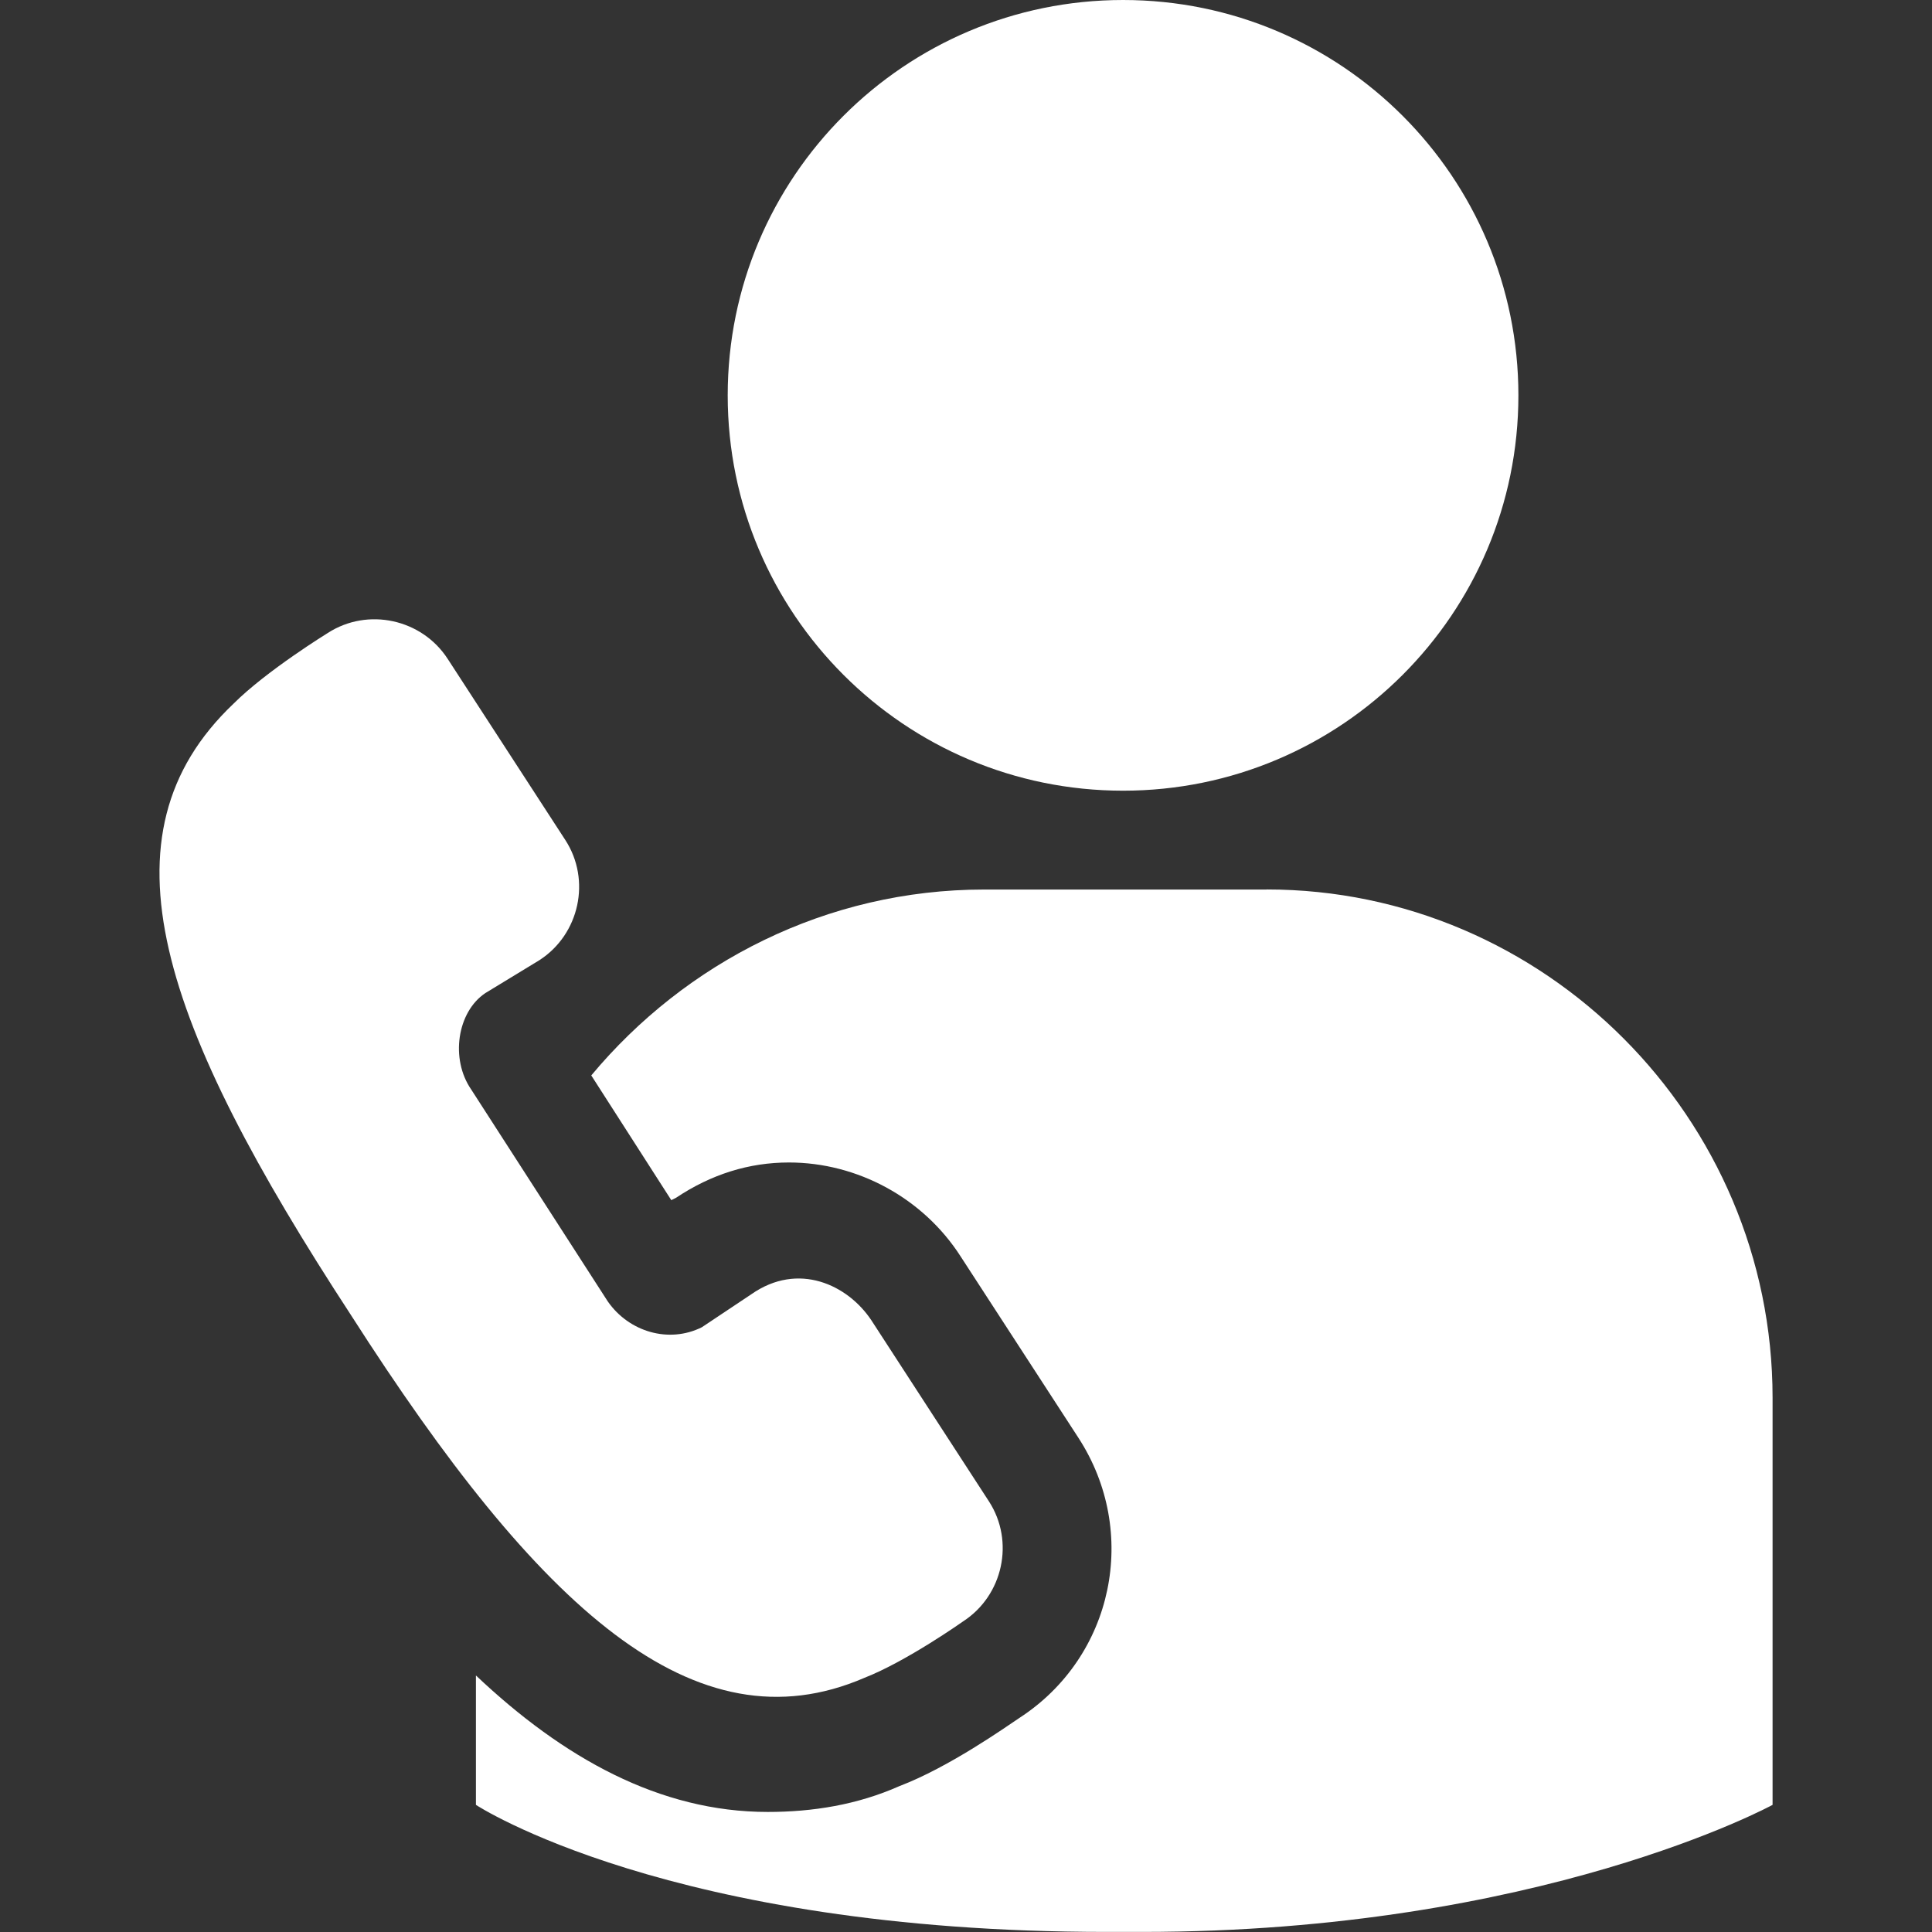
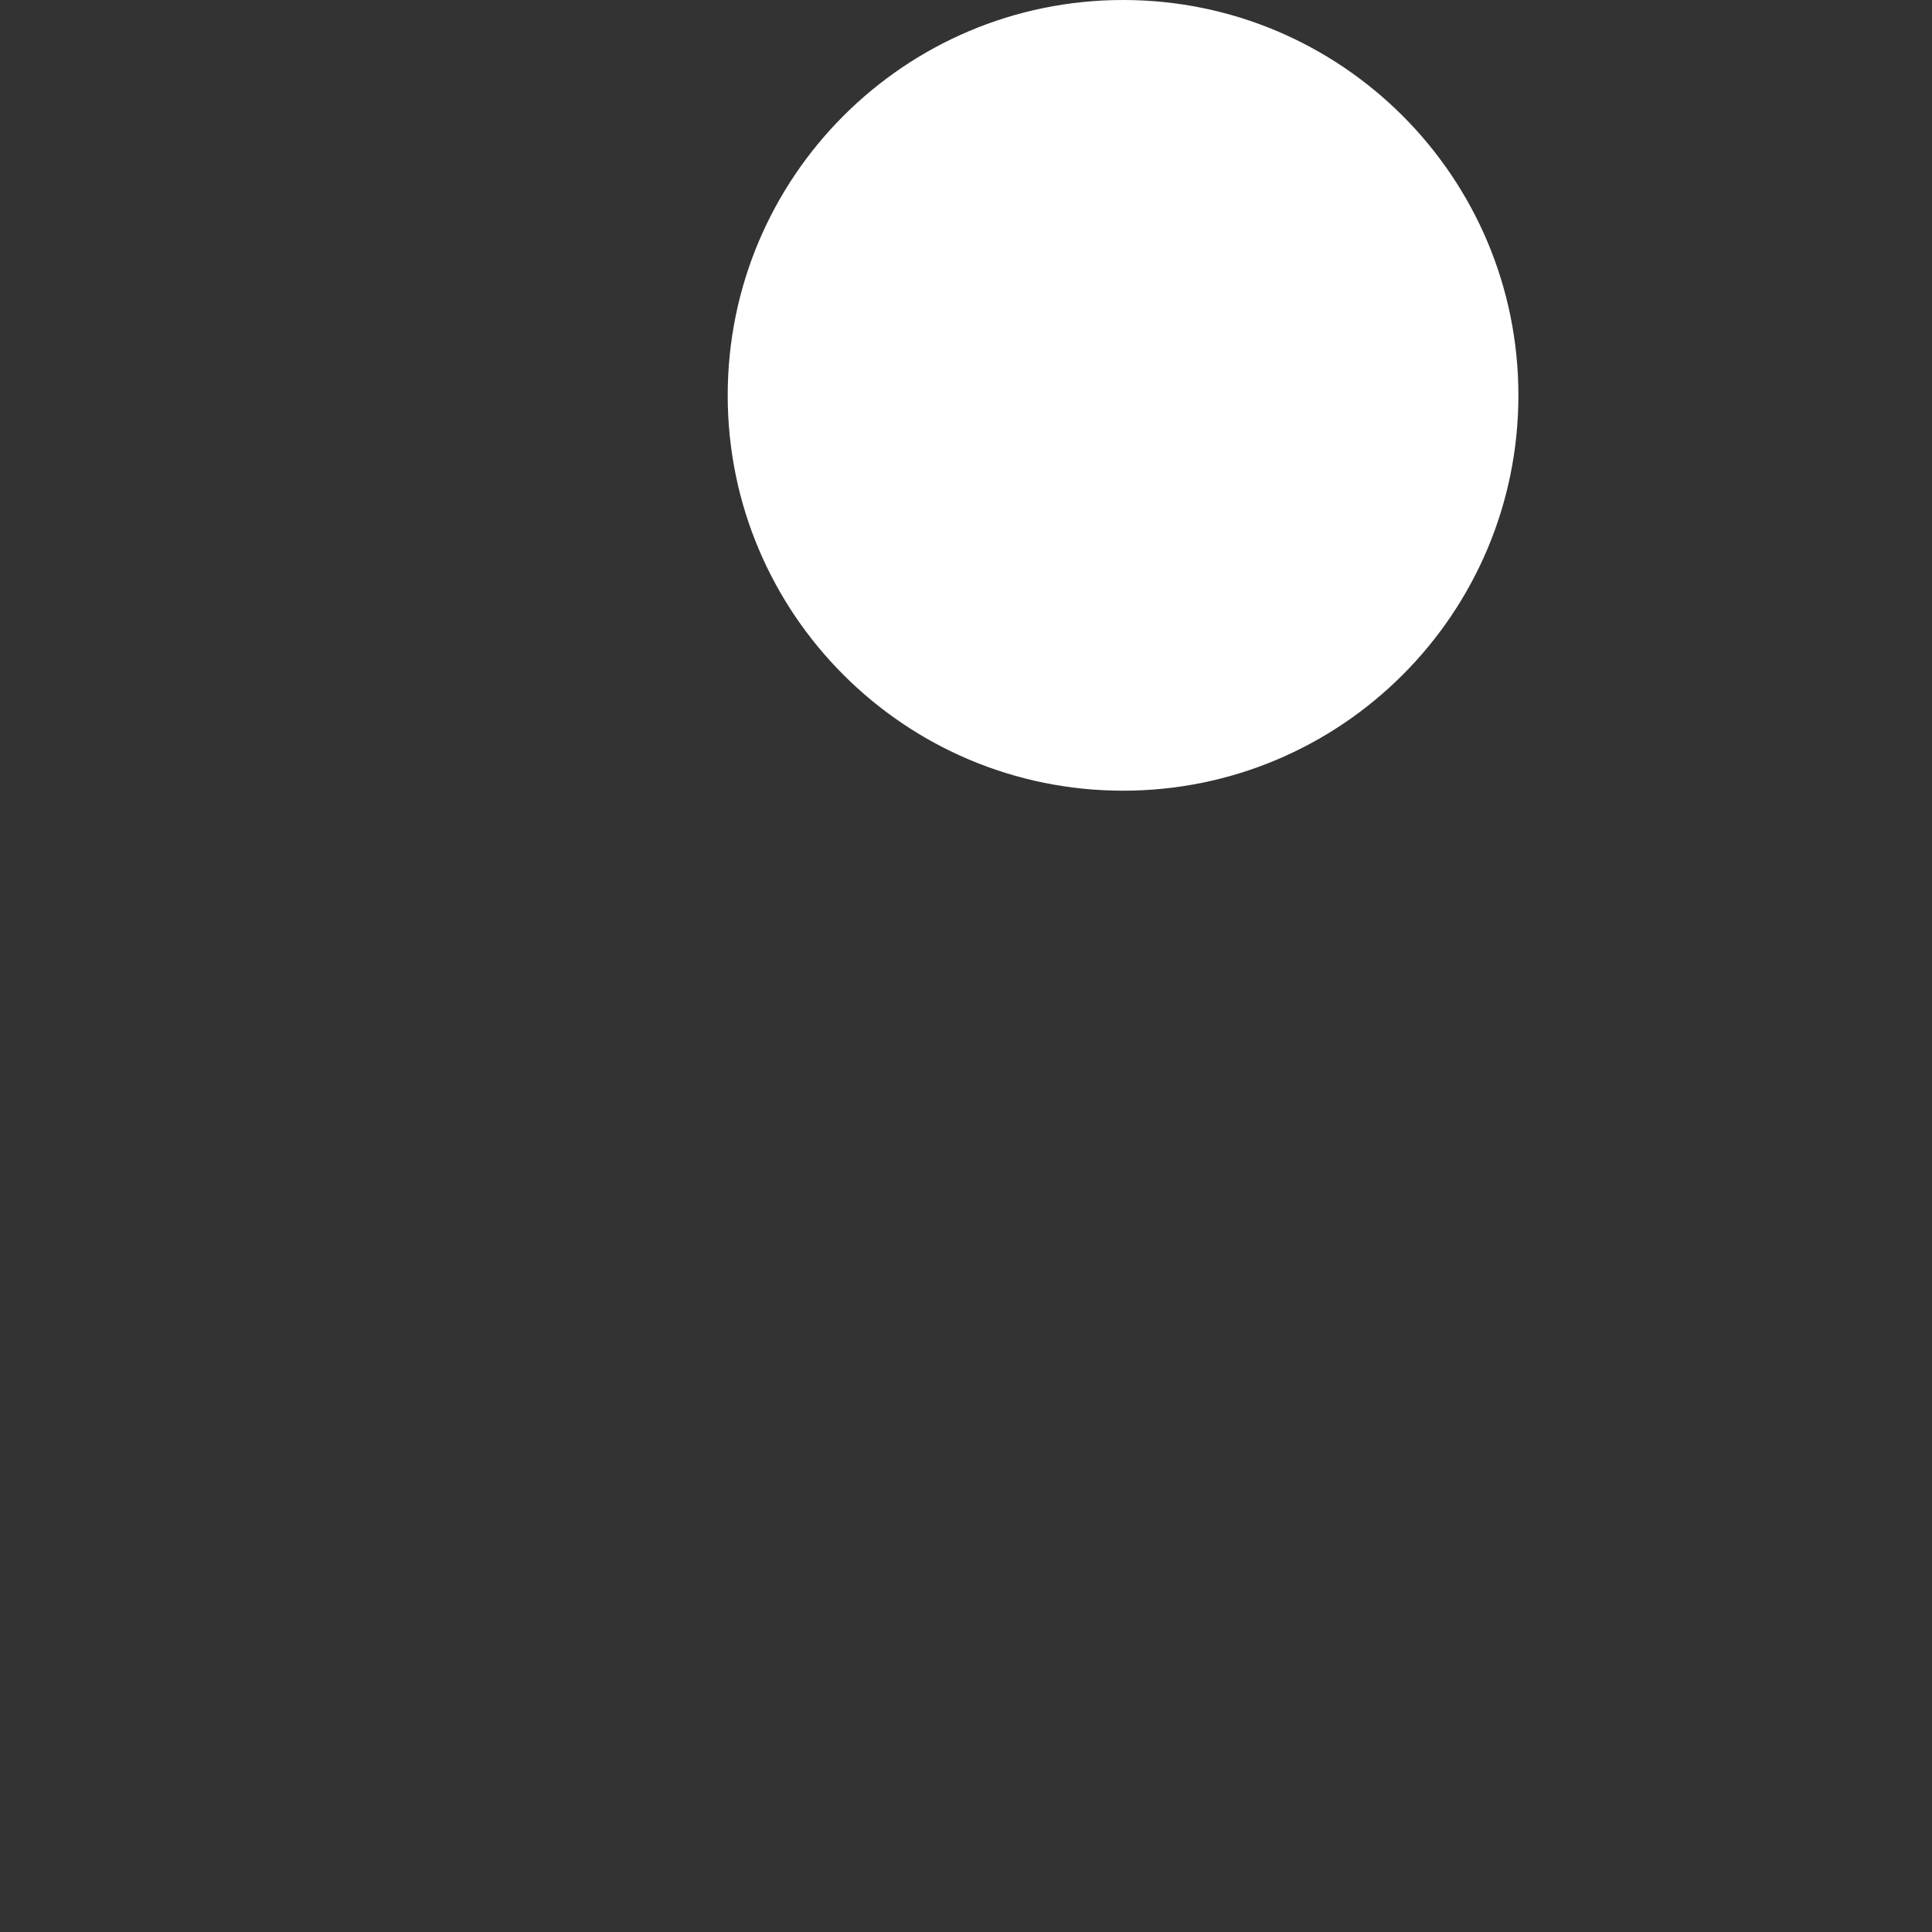
<svg xmlns="http://www.w3.org/2000/svg" fill="none" height="50" viewBox="0 0 50 50" width="50">
  <rect x="0" y="0" width="50" height="50" fill="#333333" stroke="none" />
  <g fill="#fff">
    <path d="m29.065 0c5.651 0 10.231 4.581 10.231 10.232 0 5.651-4.581 10.231-10.231 10.231-5.651 0-10.232-4.581-10.232-10.231 0-5.651 4.581-10.232 10.232-10.232z" />
-     <path d="m22.366 43.424c1.096-.427 2.558-1.462 2.558-1.462 1.035-.67 1.34-2.071.67-3.106l-3.045-4.69c-.609-.914-1.888-1.523-3.106-.67l-1.279.853c-.853.426-1.888.121-2.436-.67l-3.532-5.481c-.548-.792-.365-2.01.365-2.497l1.401-.853c1.035-.67 1.34-2.071.67-3.106l-3.045-4.689c-.67-1.035-2.071-1.34-3.106-.67 0 0-1.584.975-2.436 1.827-3.593 3.411-1.888 8.283 3.045 15.835 4.872 7.613 8.892 11.267 13.277 9.379z" />
-     <path d="m32.78 23.021h-3.654-3.654c-4.08 0-7.734 1.888-10.17 4.811l2.071 3.228.122-.061c.913-.609 1.888-.914 2.923-.914 1.766 0 3.471.914 4.446 2.436l3.045 4.689c1.583 2.436.913 5.664-1.523 7.247-.365.244-1.827 1.279-3.106 1.766-1.096.487-2.253.67-3.411.67-2.801 0-5.298-1.401-7.552-3.532v3.349s4.994 3.288 16.322 3.288h.913c10.292 0 16.322-3.288 16.322-3.288v-10.536c-0-7.247-5.908-13.155-13.094-13.155z" />
  </g>
</svg>